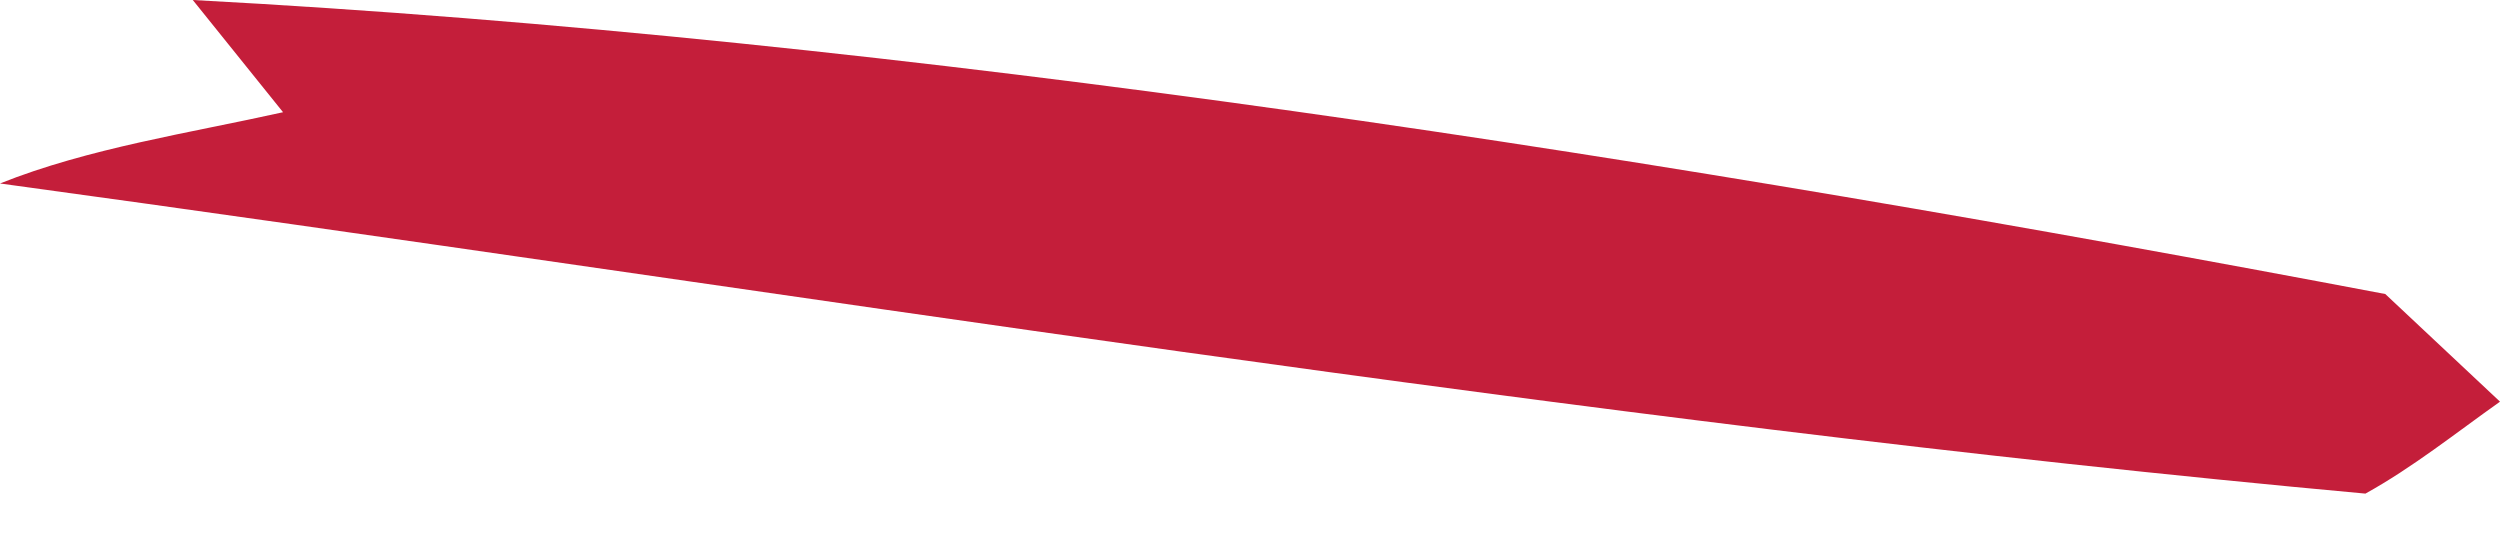
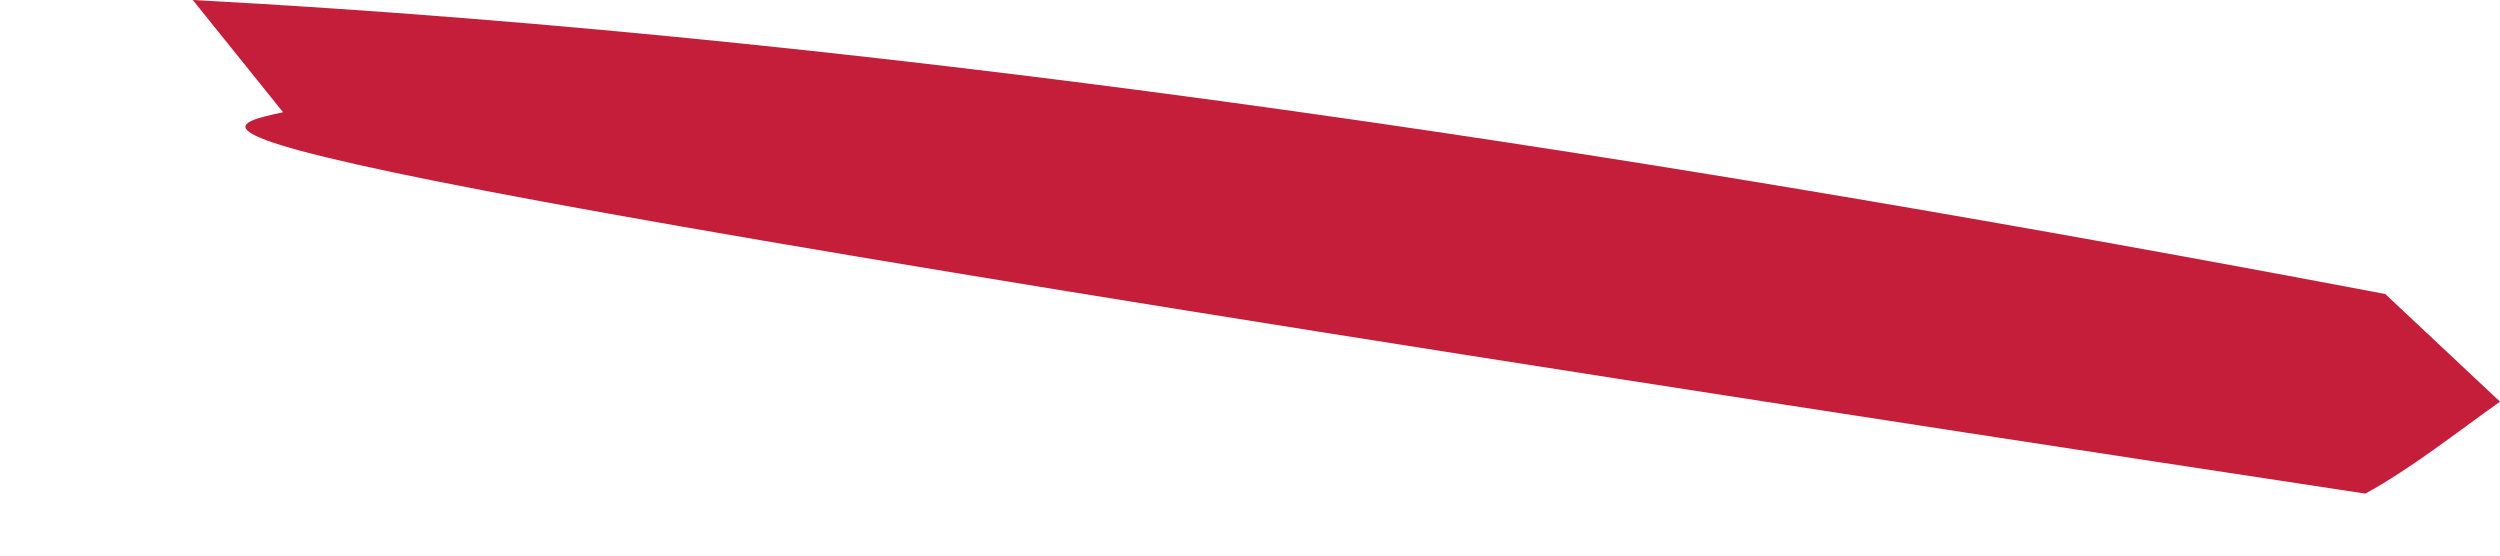
<svg xmlns="http://www.w3.org/2000/svg" fill="none" height="100%" overflow="visible" preserveAspectRatio="none" style="display: block;" viewBox="0 0 18 4" width="100%">
-   <path d="M1.388 0C6.561 0.276 12.077 1.151 17.174 2.117L18 2.892C17.684 3.116 17.371 3.366 17.031 3.554C11.345 3.034 5.656 2.093 0 1.321C0.638 1.066 1.37 0.957 2.038 0.808L1.388 0Z" fill="#C41E3A" id="Vector" />
+   <path d="M1.388 0C6.561 0.276 12.077 1.151 17.174 2.117L18 2.892C17.684 3.116 17.371 3.366 17.031 3.554C0.638 1.066 1.37 0.957 2.038 0.808L1.388 0Z" fill="#C41E3A" id="Vector" />
</svg>